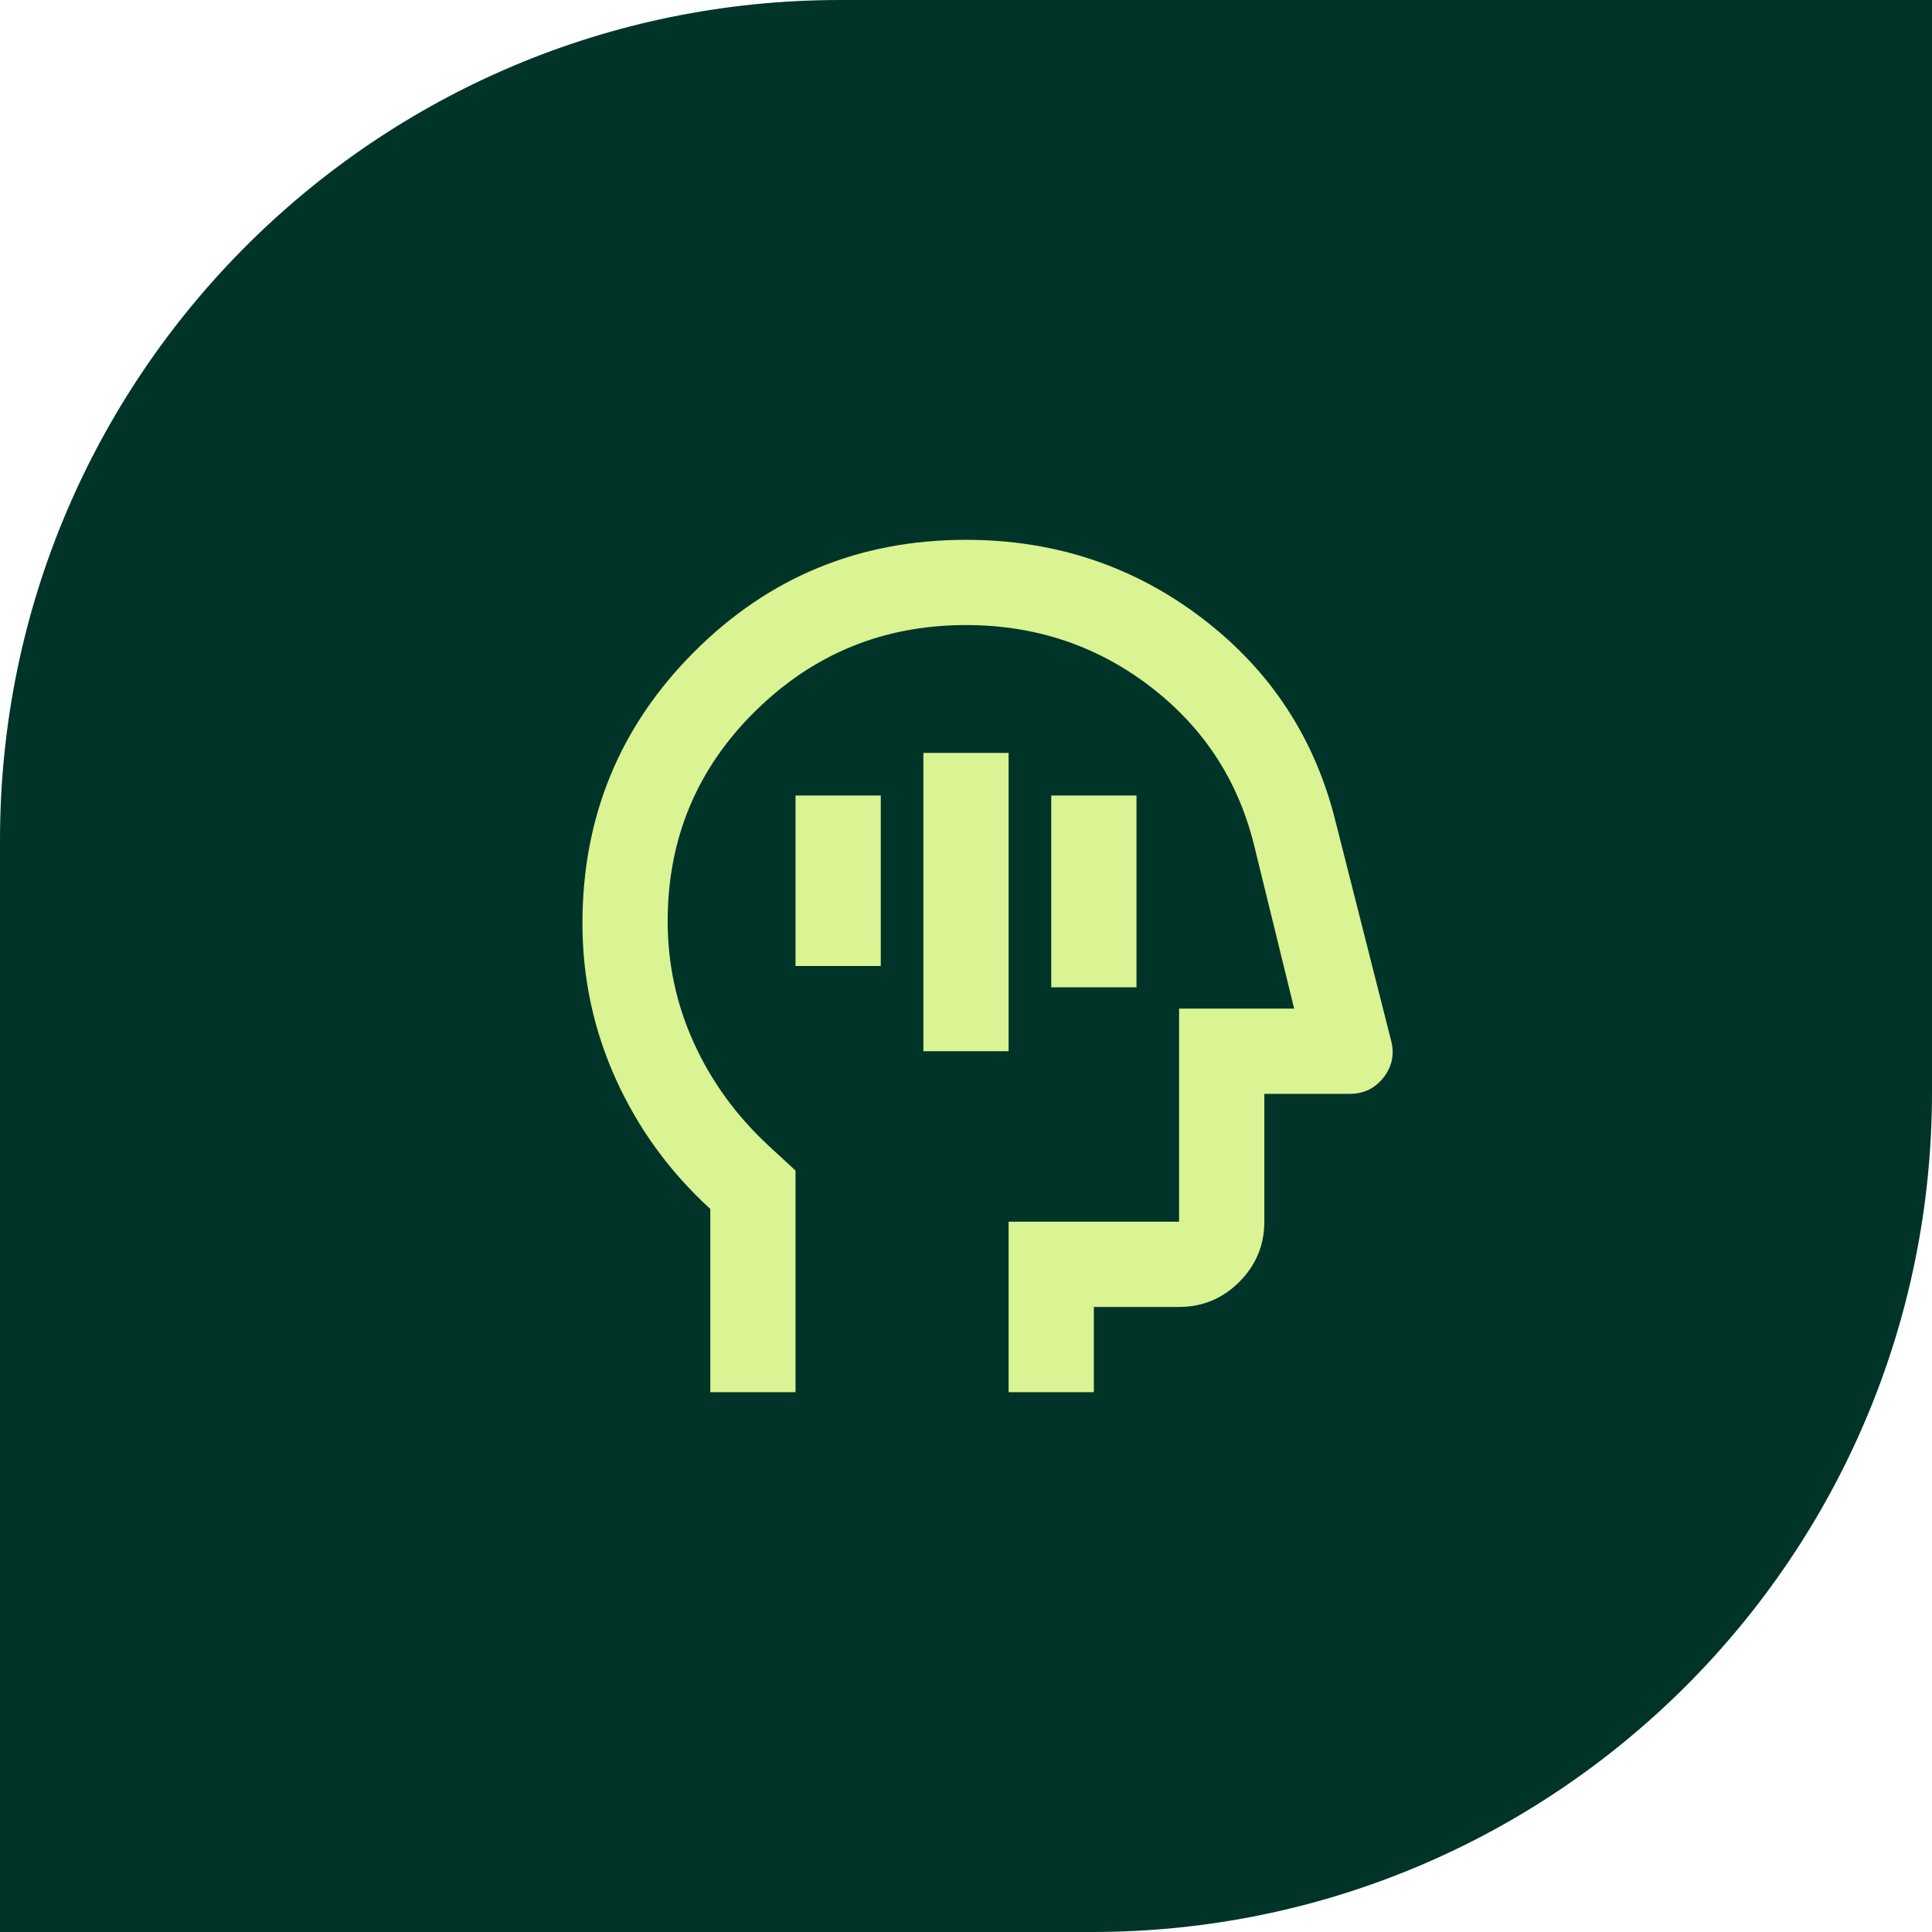
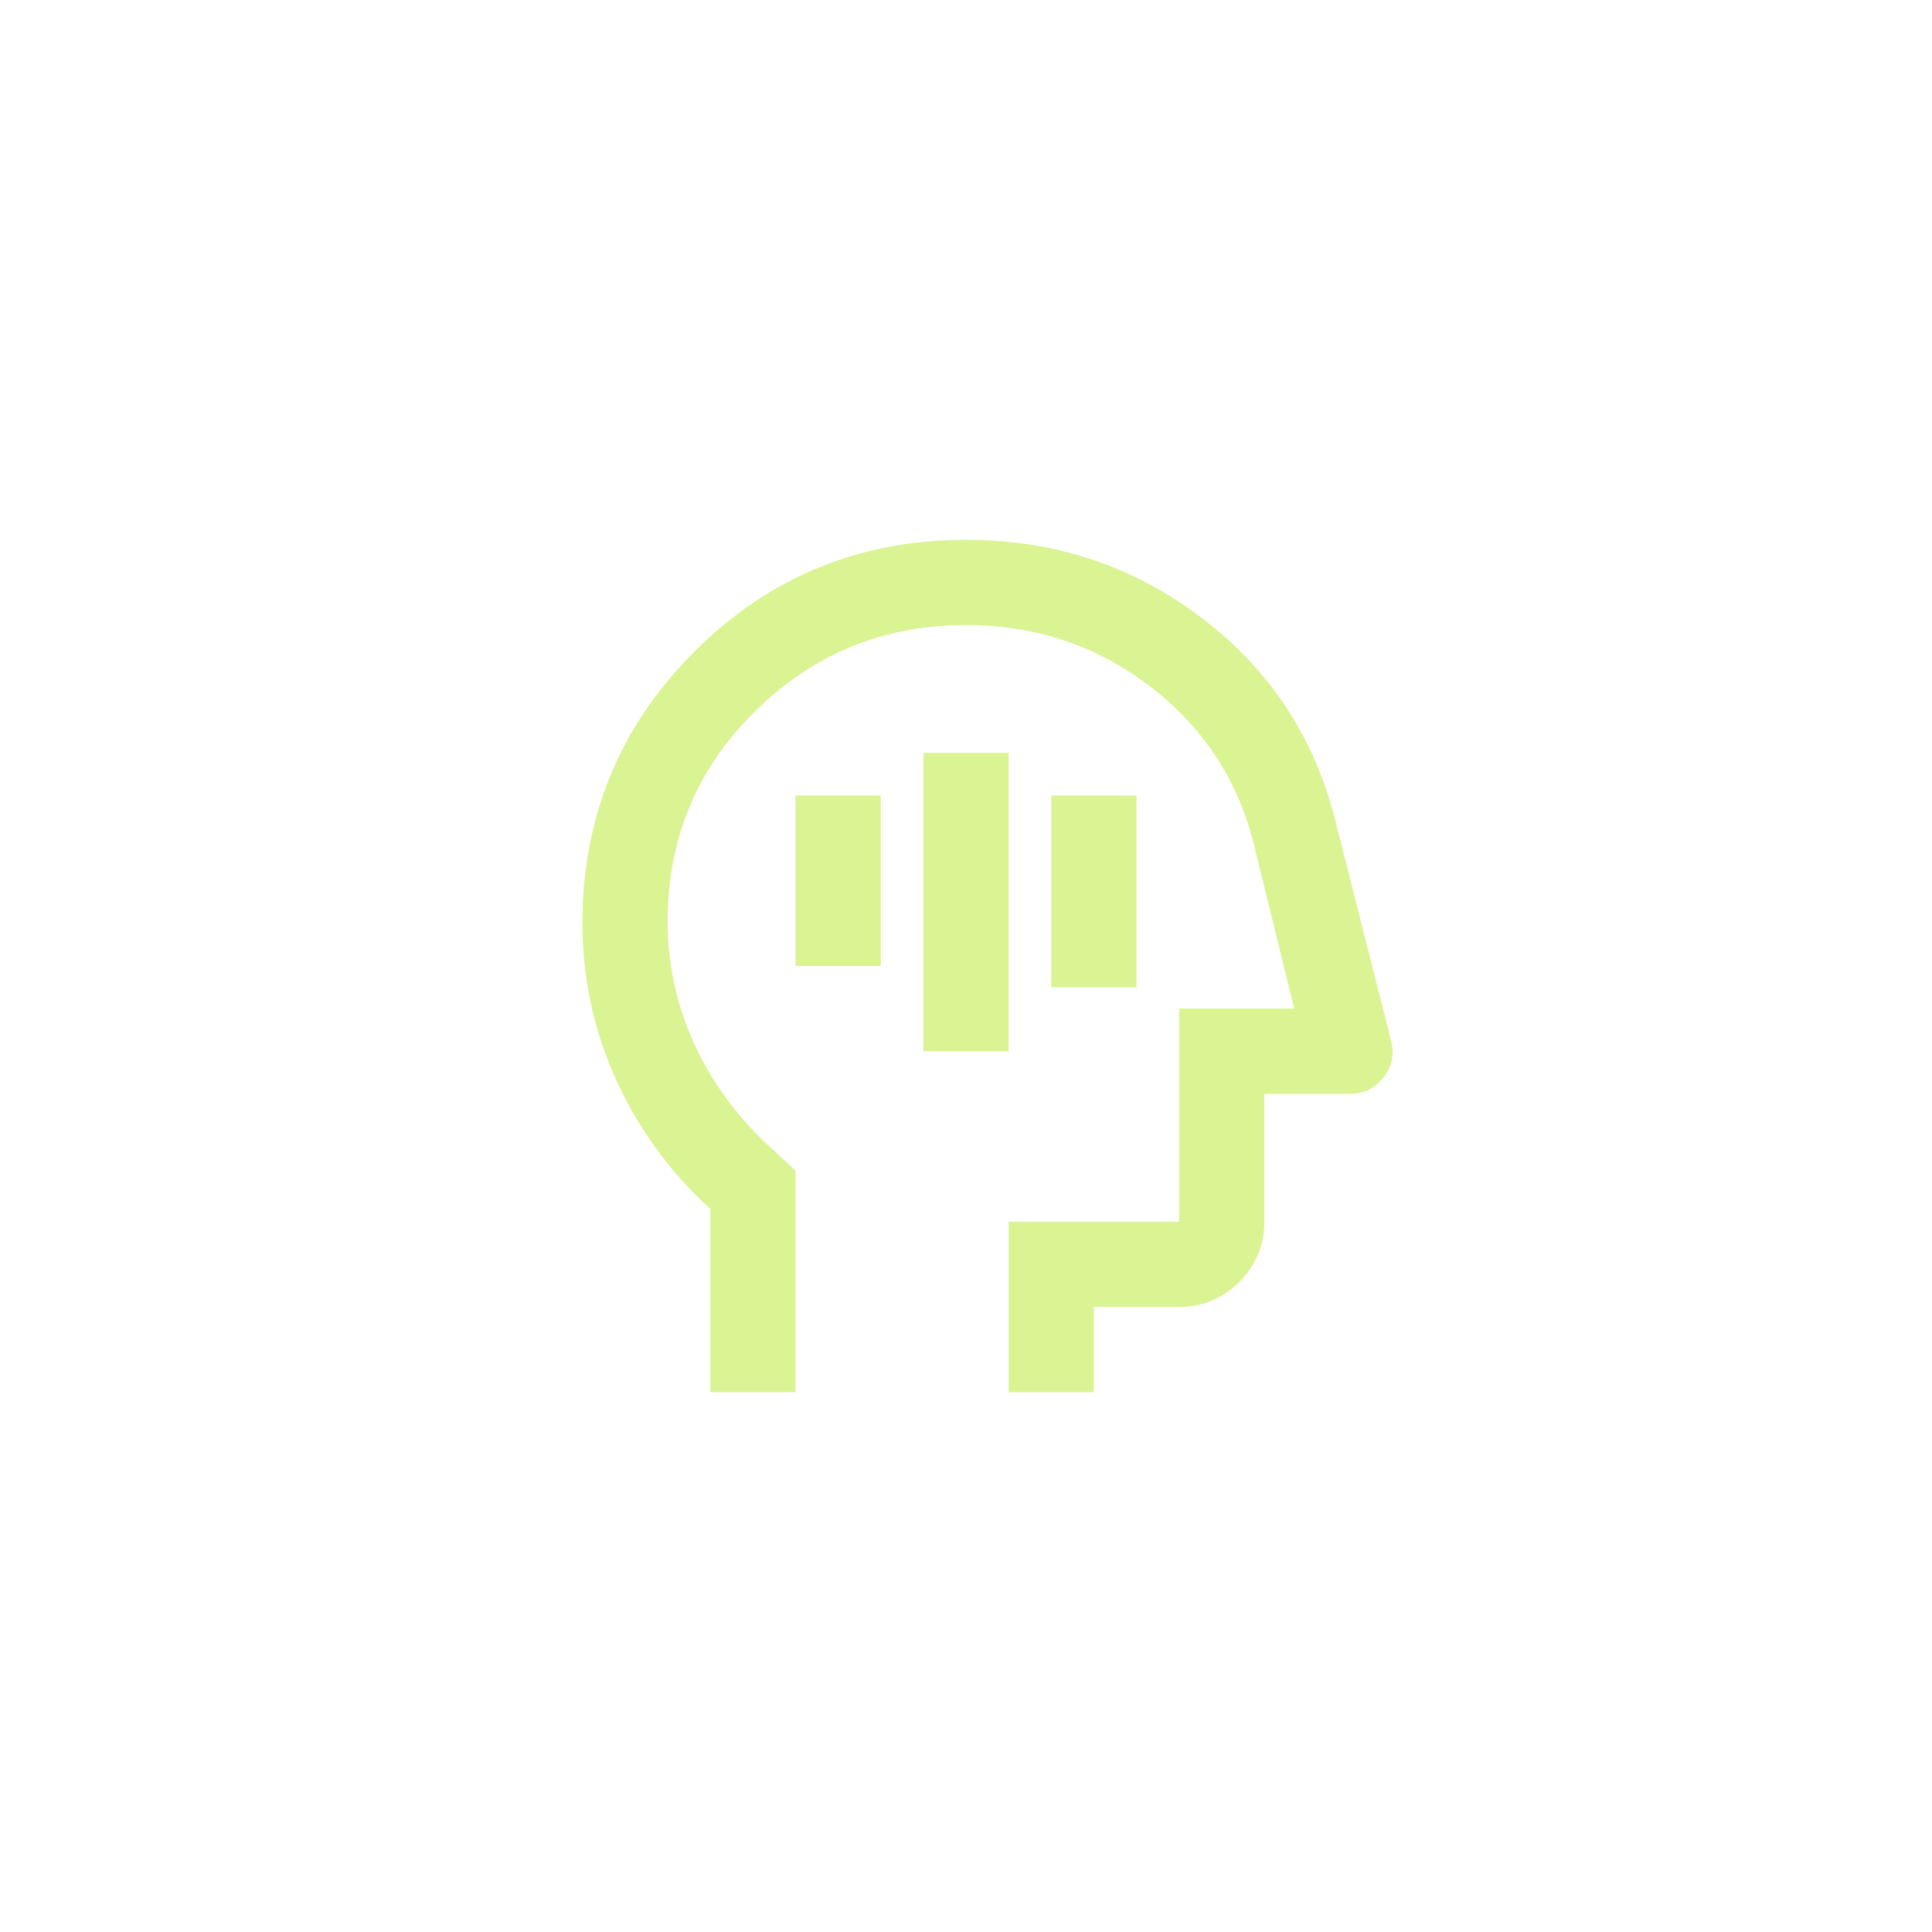
<svg xmlns="http://www.w3.org/2000/svg" width="68" height="68" viewBox="0 0 68 68" fill="none">
-   <path d="M0 29.565C0 13.237 13.237 0 29.565 0H68V38.435C68 54.763 54.763 68 38.435 68H0V29.565Z" fill="#003428" />
  <path d="M32.5 37H35.5V26.5H32.5V37ZM37 34.75H40V28H37V34.75ZM28 34H31V28H28V34ZM25 49V42.55C23.575 41.25 22.469 39.731 21.681 37.994C20.894 36.256 20.5 34.425 20.5 32.5C20.5 28.75 21.812 25.562 24.438 22.938C27.062 20.312 30.25 19 34 19C37.125 19 39.894 19.919 42.306 21.756C44.719 23.594 46.288 25.988 47.013 28.938L48.962 36.625C49.087 37.1 49 37.531 48.7 37.919C48.4 38.306 48 38.5 47.5 38.5H44.5V43C44.5 43.825 44.206 44.531 43.619 45.119C43.031 45.706 42.325 46 41.5 46H38.5V49H35.5V43H41.5V35.5H45.55L44.125 29.688C43.55 27.413 42.325 25.562 40.45 24.137C38.575 22.712 36.425 22 34 22C31.1 22 28.625 23.012 26.575 25.038C24.525 27.062 23.5 29.525 23.5 32.425C23.5 33.925 23.806 35.35 24.419 36.7C25.031 38.05 25.9 39.25 27.025 40.3L28 41.2V49H25Z" fill="#DAF393" />
</svg>